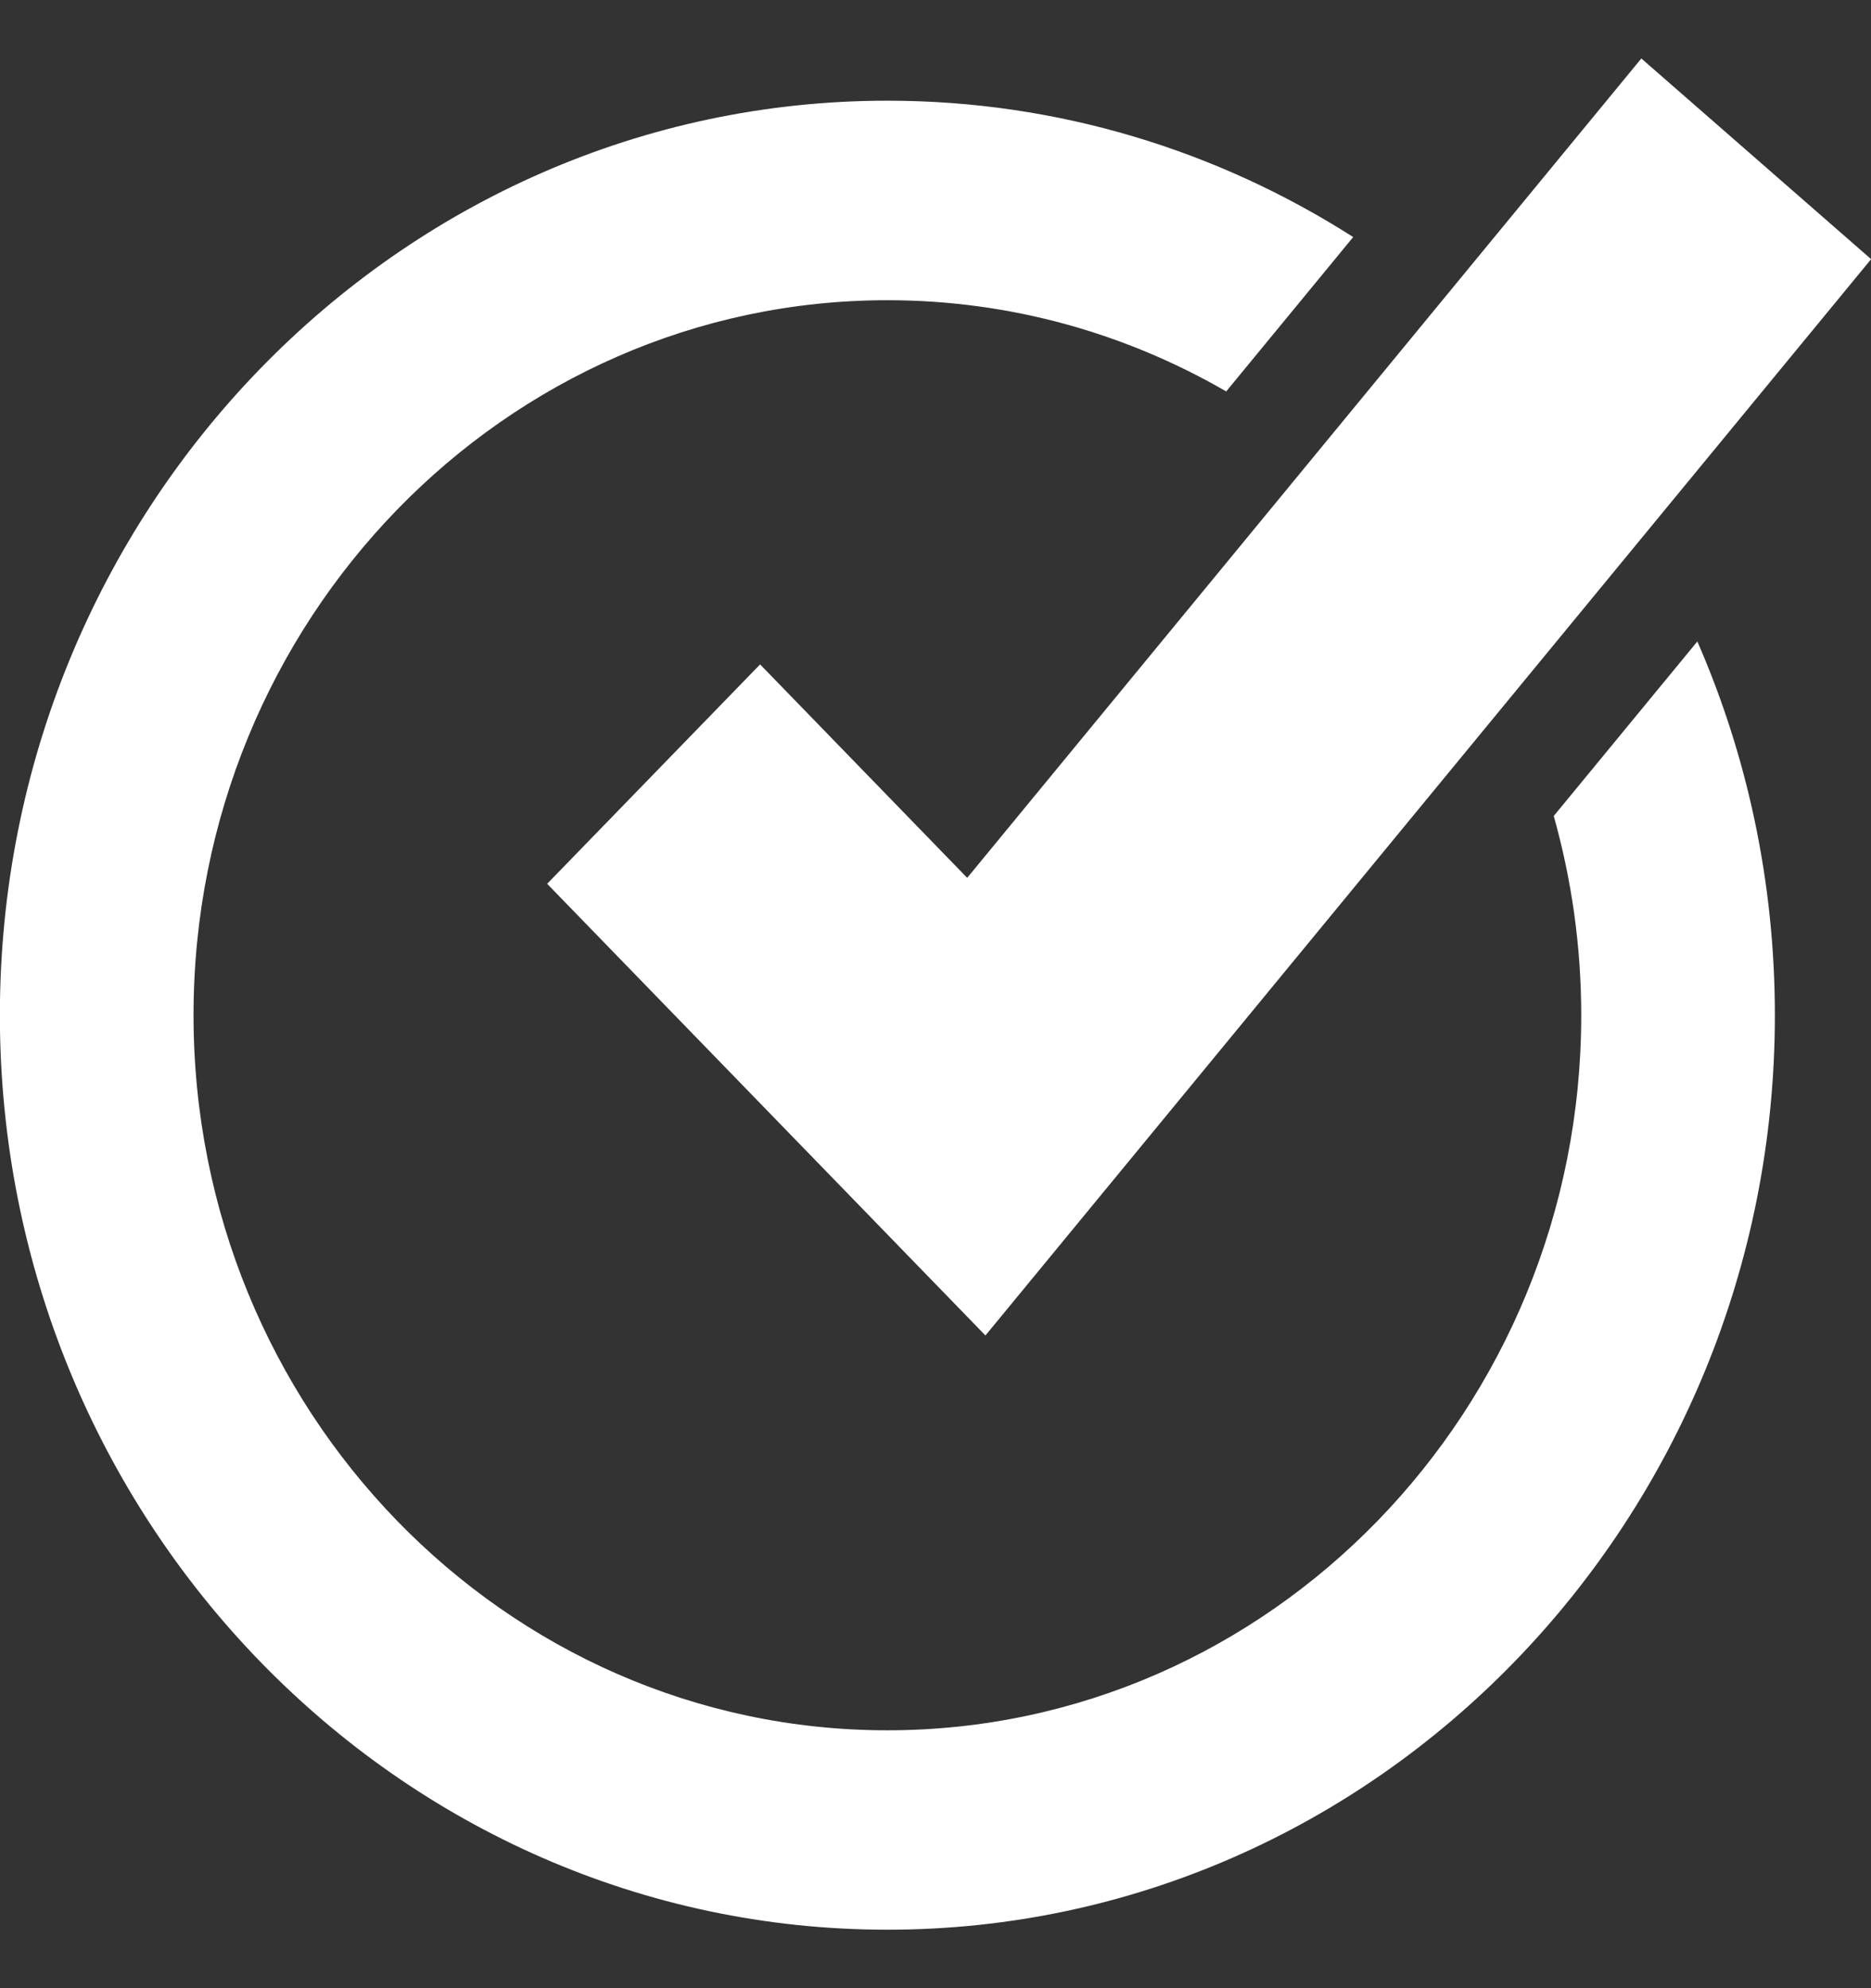
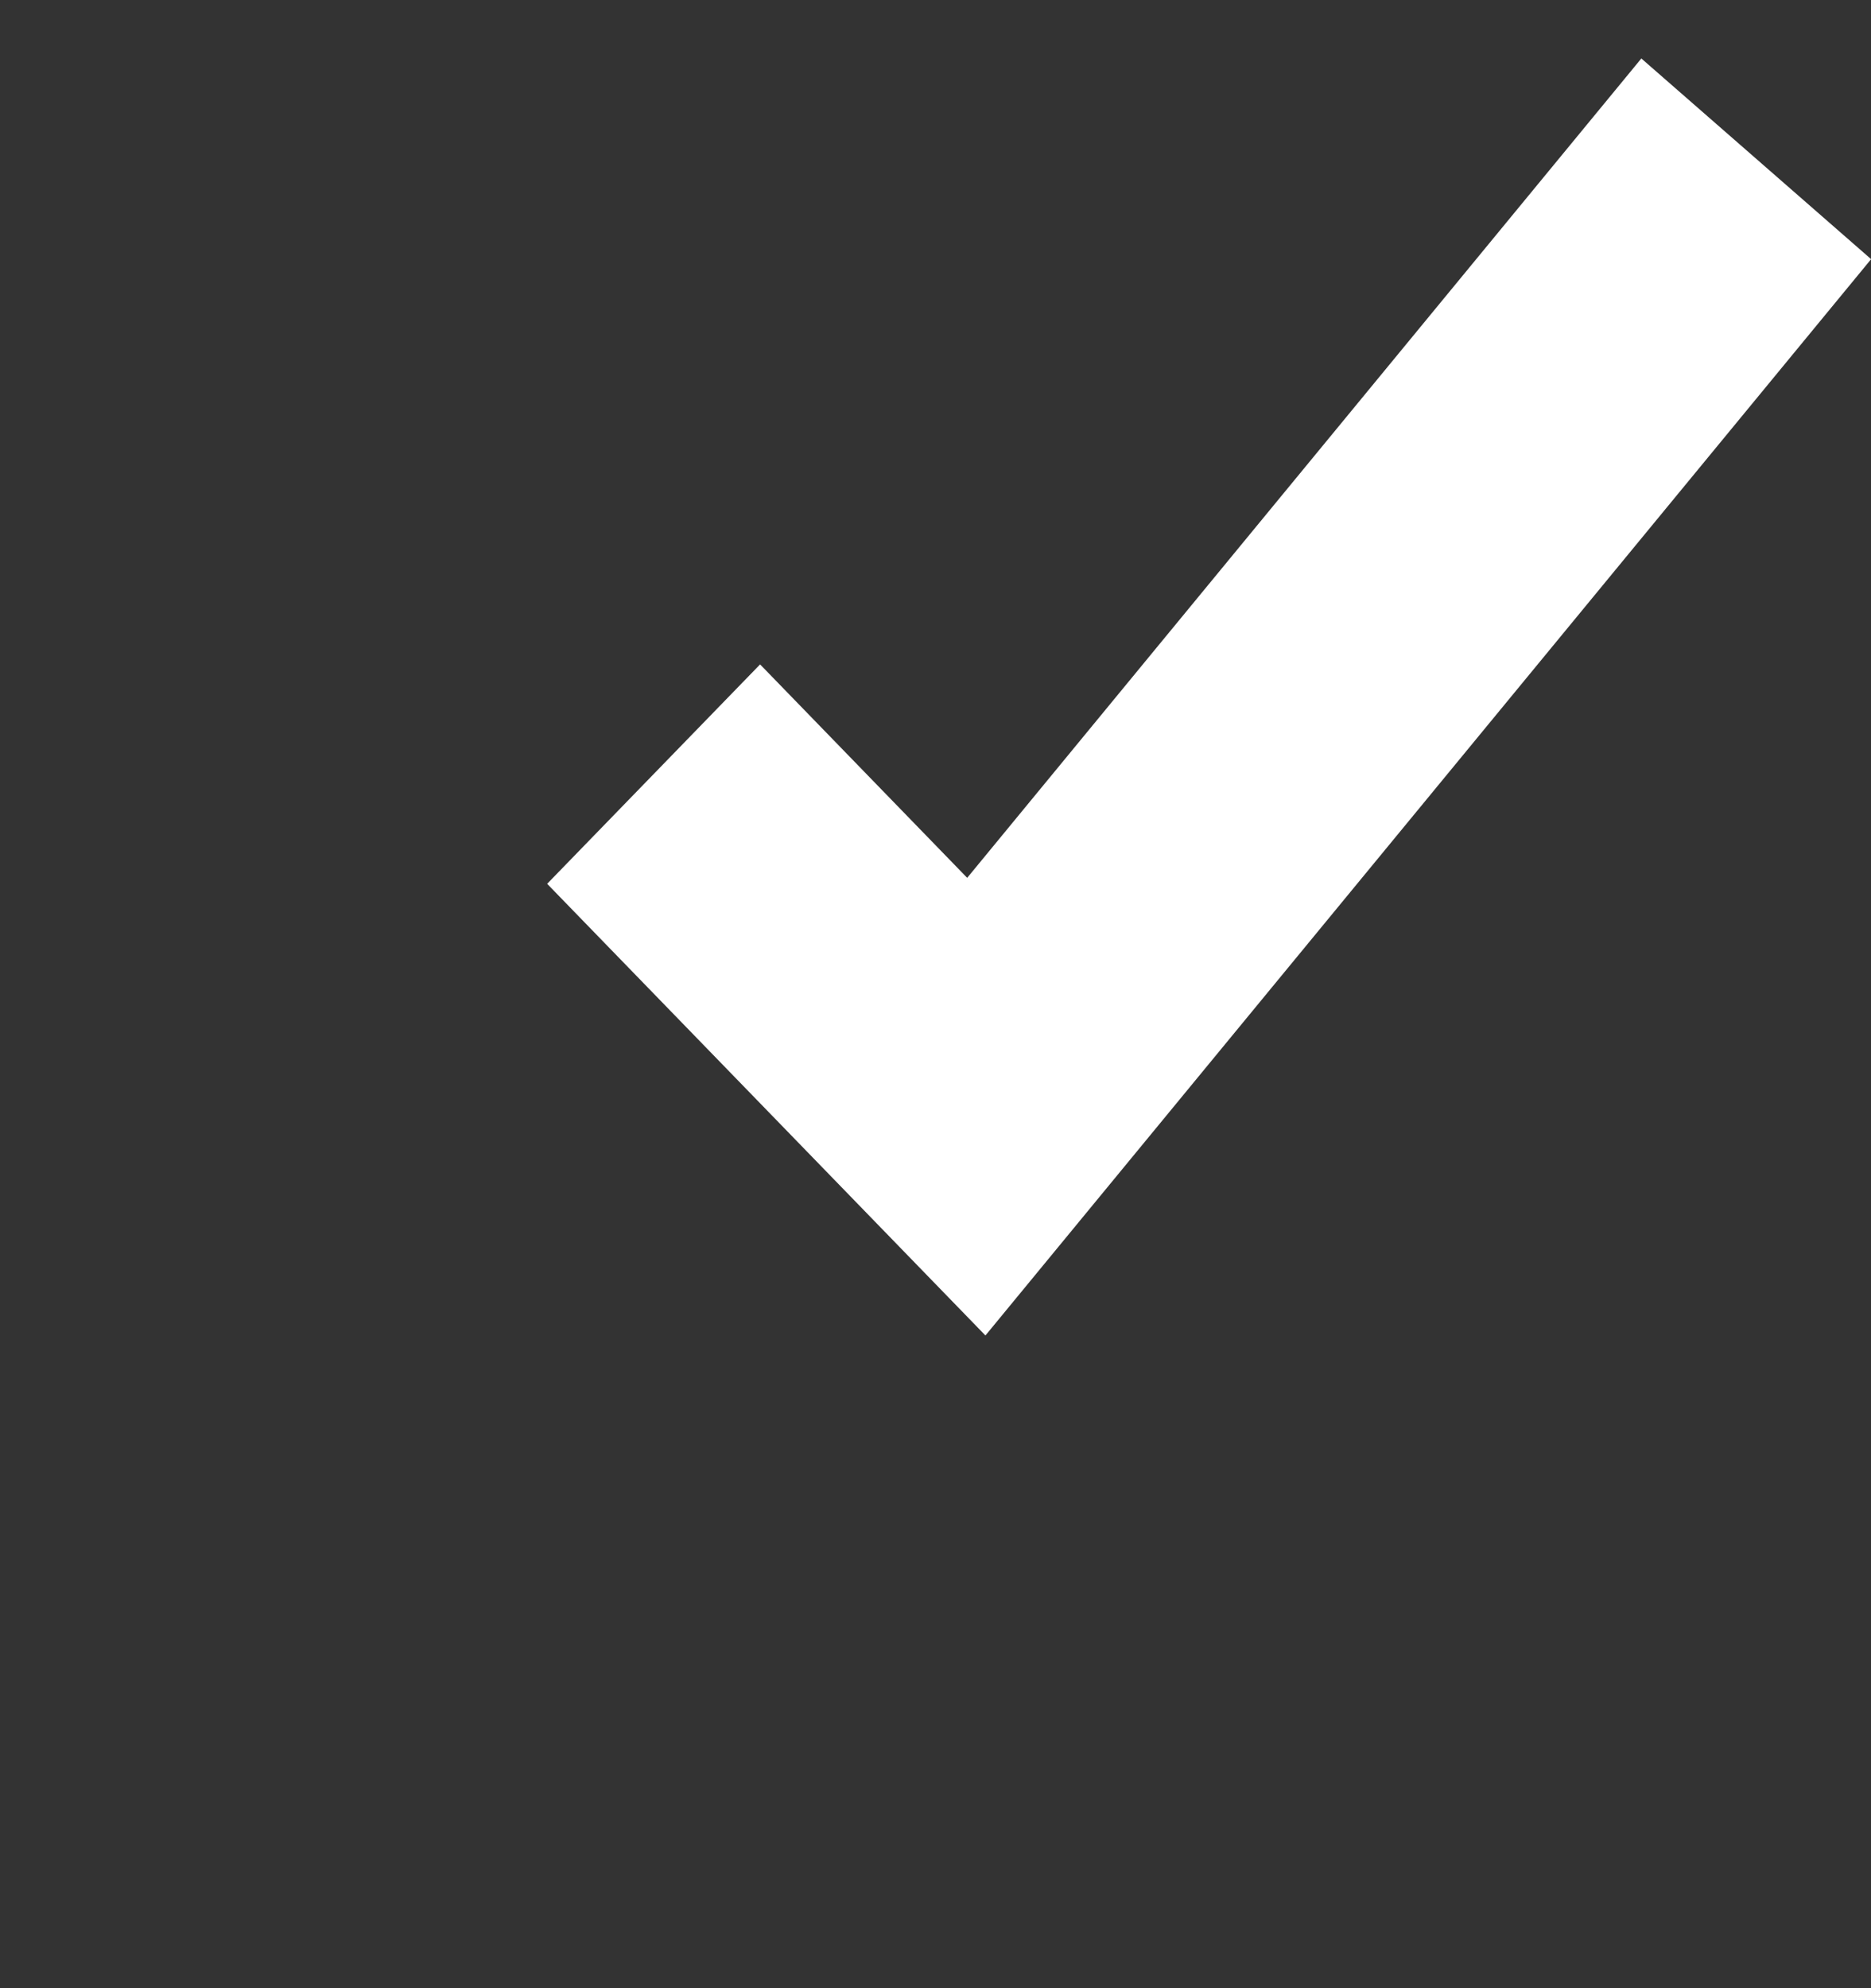
<svg xmlns="http://www.w3.org/2000/svg" width="16" height="17" viewBox="0 0 16 17" fill="none">
  <rect x="0" y="0" width="16" height="17" fill="#333333" stroke="none" />
  <g id="Mode_Isolation" clip-path="url(#clip0_113_150)">
    <g id="Group 5">
-       <path id="Vector" d="M14.514 5.486L13.287 6.977C13.439 7.518 13.522 8.089 13.522 8.681C13.522 12.052 10.861 14.795 7.588 14.795C4.315 14.795 1.655 12.052 1.655 8.68C1.655 5.308 4.317 2.567 7.589 2.567C8.64 2.567 9.629 2.851 10.486 3.347L11.572 2.027C10.414 1.288 9.048 0.861 7.589 0.861C3.403 0.861 -0.001 4.368 -0.001 8.68C-0.001 12.992 3.403 16.5 7.589 16.5C11.774 16.5 15.178 12.992 15.178 8.68C15.178 7.543 14.941 6.46 14.515 5.485L14.514 5.486Z" fill="white" />
      <path id="Vector_2" d="M8.427 11.419L4.679 7.557L6.5 5.681L8.271 7.506L14.036 0.5L16.001 2.216L8.427 11.419Z" fill="white" />
    </g>
  </g>
  <defs>
    <clipPath id="clip0_113_150">
      <rect width="16" height="16" fill="white" transform="translate(0 0.5)" />
    </clipPath>
  </defs>
</svg>